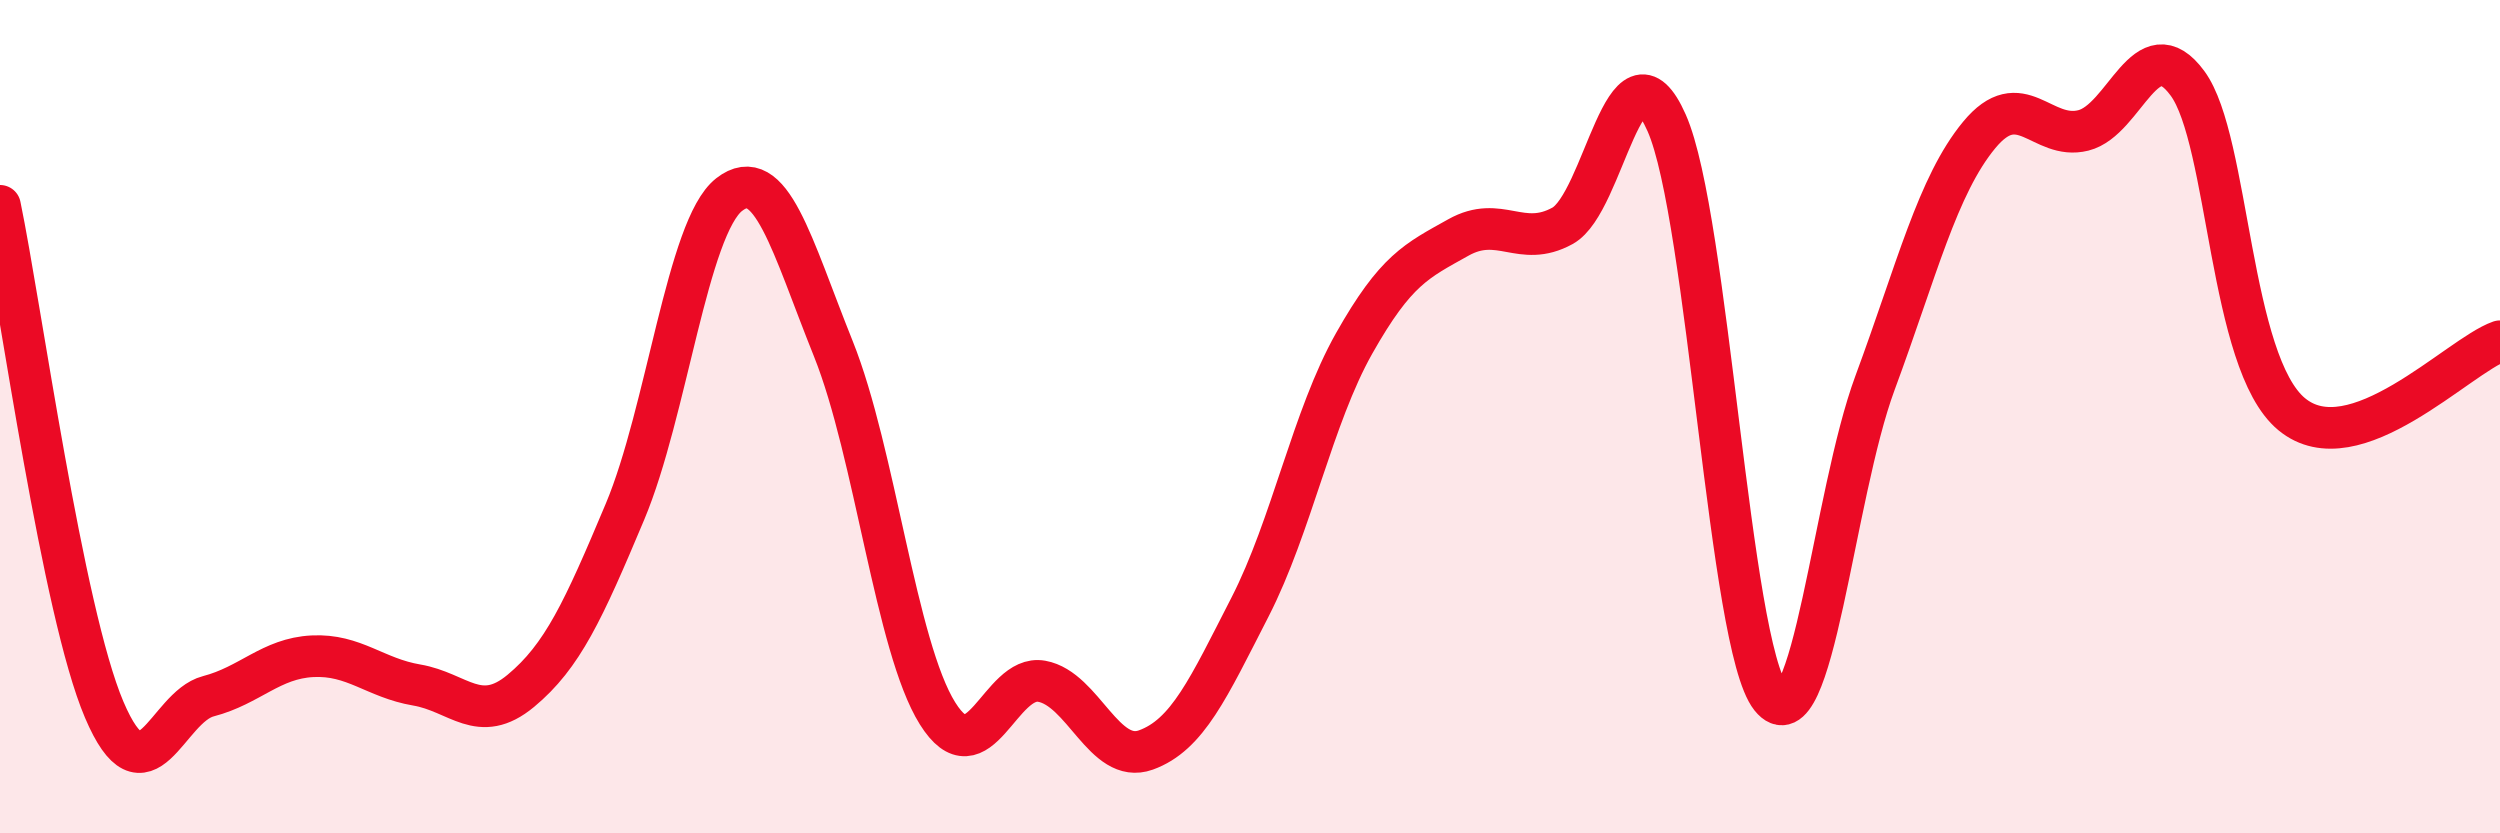
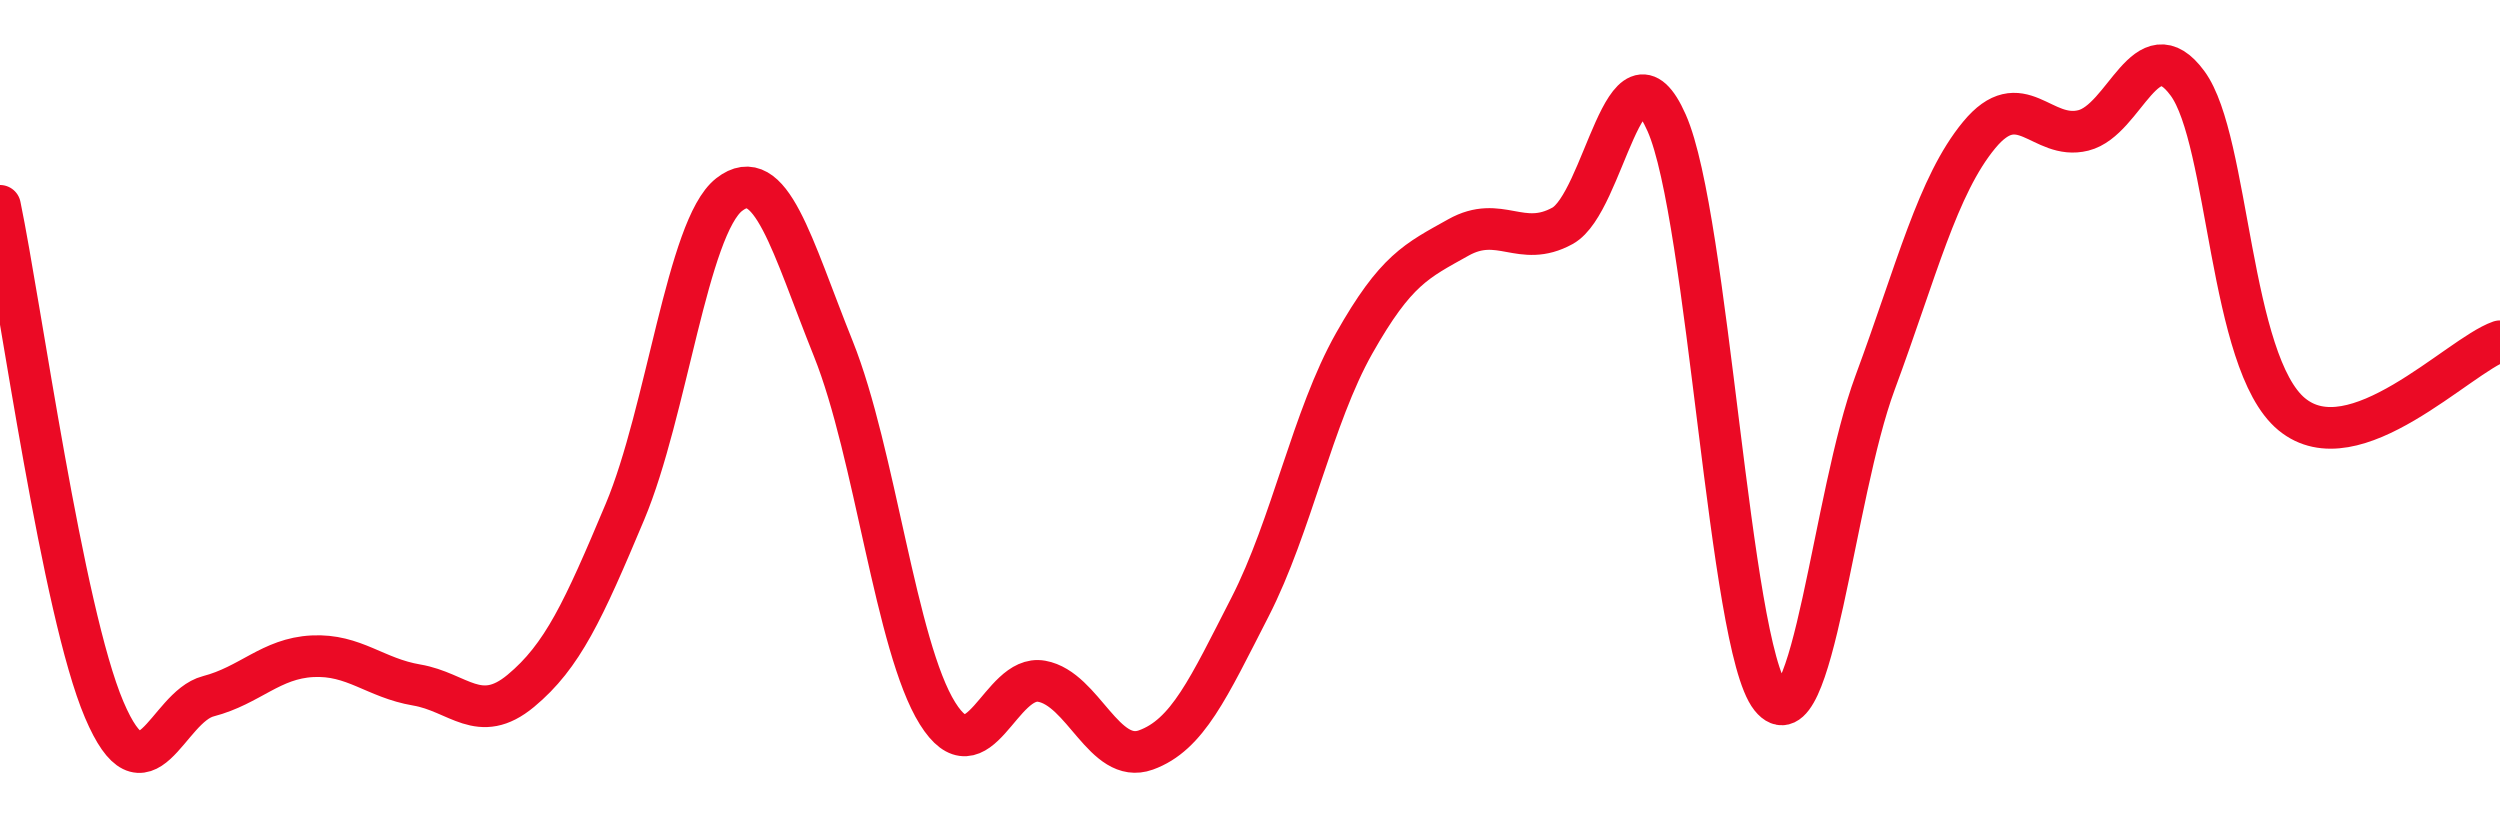
<svg xmlns="http://www.w3.org/2000/svg" width="60" height="20" viewBox="0 0 60 20">
-   <path d="M 0,4.94 C 0.5,7.36 1.5,14.68 2.5,17.03 C 3.5,19.38 4,16.97 5,16.71 C 6,16.45 6.5,15.8 7.5,15.75 C 8.5,15.7 9,16.27 10,16.44 C 11,16.61 11.5,17.41 12.5,16.58 C 13.5,15.75 14,14.66 15,12.28 C 16,9.9 16.5,5.45 17.5,4.67 C 18.5,3.89 19,5.88 20,8.37 C 21,10.86 21.5,15.52 22.5,17.12 C 23.5,18.72 24,16.17 25,16.35 C 26,16.53 26.5,18.36 27.5,18 C 28.5,17.64 29,16.52 30,14.57 C 31,12.62 31.5,10.01 32.5,8.24 C 33.5,6.47 34,6.26 35,5.7 C 36,5.14 36.5,5.97 37.5,5.42 C 38.5,4.87 39,0.69 40,2.95 C 41,5.21 41.5,15.49 42.5,16.74 C 43.5,17.99 44,11.89 45,9.19 C 46,6.49 46.5,4.45 47.5,3.24 C 48.5,2.03 49,3.38 50,3.13 C 51,2.88 51.5,0.64 52.5,2 C 53.5,3.36 53.5,8.7 55,9.94 C 56.5,11.18 59,8.54 60,8.19L60 20L0 20Z" fill="#EB0A25" opacity="0.1" stroke-linecap="round" stroke-linejoin="round" />
  <path d="M 0,4.94 C 0.5,7.36 1.5,14.68 2.5,17.03 C 3.5,19.38 4,16.97 5,16.71 C 6,16.45 6.5,15.8 7.5,15.75 C 8.5,15.7 9,16.27 10,16.44 C 11,16.61 11.5,17.41 12.5,16.58 C 13.5,15.75 14,14.66 15,12.28 C 16,9.9 16.5,5.45 17.5,4.67 C 18.5,3.89 19,5.88 20,8.37 C 21,10.86 21.5,15.52 22.5,17.12 C 23.5,18.72 24,16.17 25,16.35 C 26,16.53 26.5,18.36 27.5,18 C 28.5,17.64 29,16.52 30,14.57 C 31,12.62 31.5,10.01 32.5,8.24 C 33.5,6.47 34,6.26 35,5.7 C 36,5.14 36.5,5.97 37.5,5.42 C 38.5,4.87 39,0.69 40,2.95 C 41,5.21 41.5,15.49 42.5,16.74 C 43.5,17.99 44,11.89 45,9.19 C 46,6.49 46.5,4.45 47.5,3.24 C 48.5,2.03 49,3.38 50,3.13 C 51,2.88 51.5,0.64 52.5,2 C 53.5,3.36 53.5,8.7 55,9.94 C 56.5,11.18 59,8.54 60,8.19" stroke="#EB0A25" stroke-width="1" fill="none" stroke-linecap="round" stroke-linejoin="round" />
</svg>